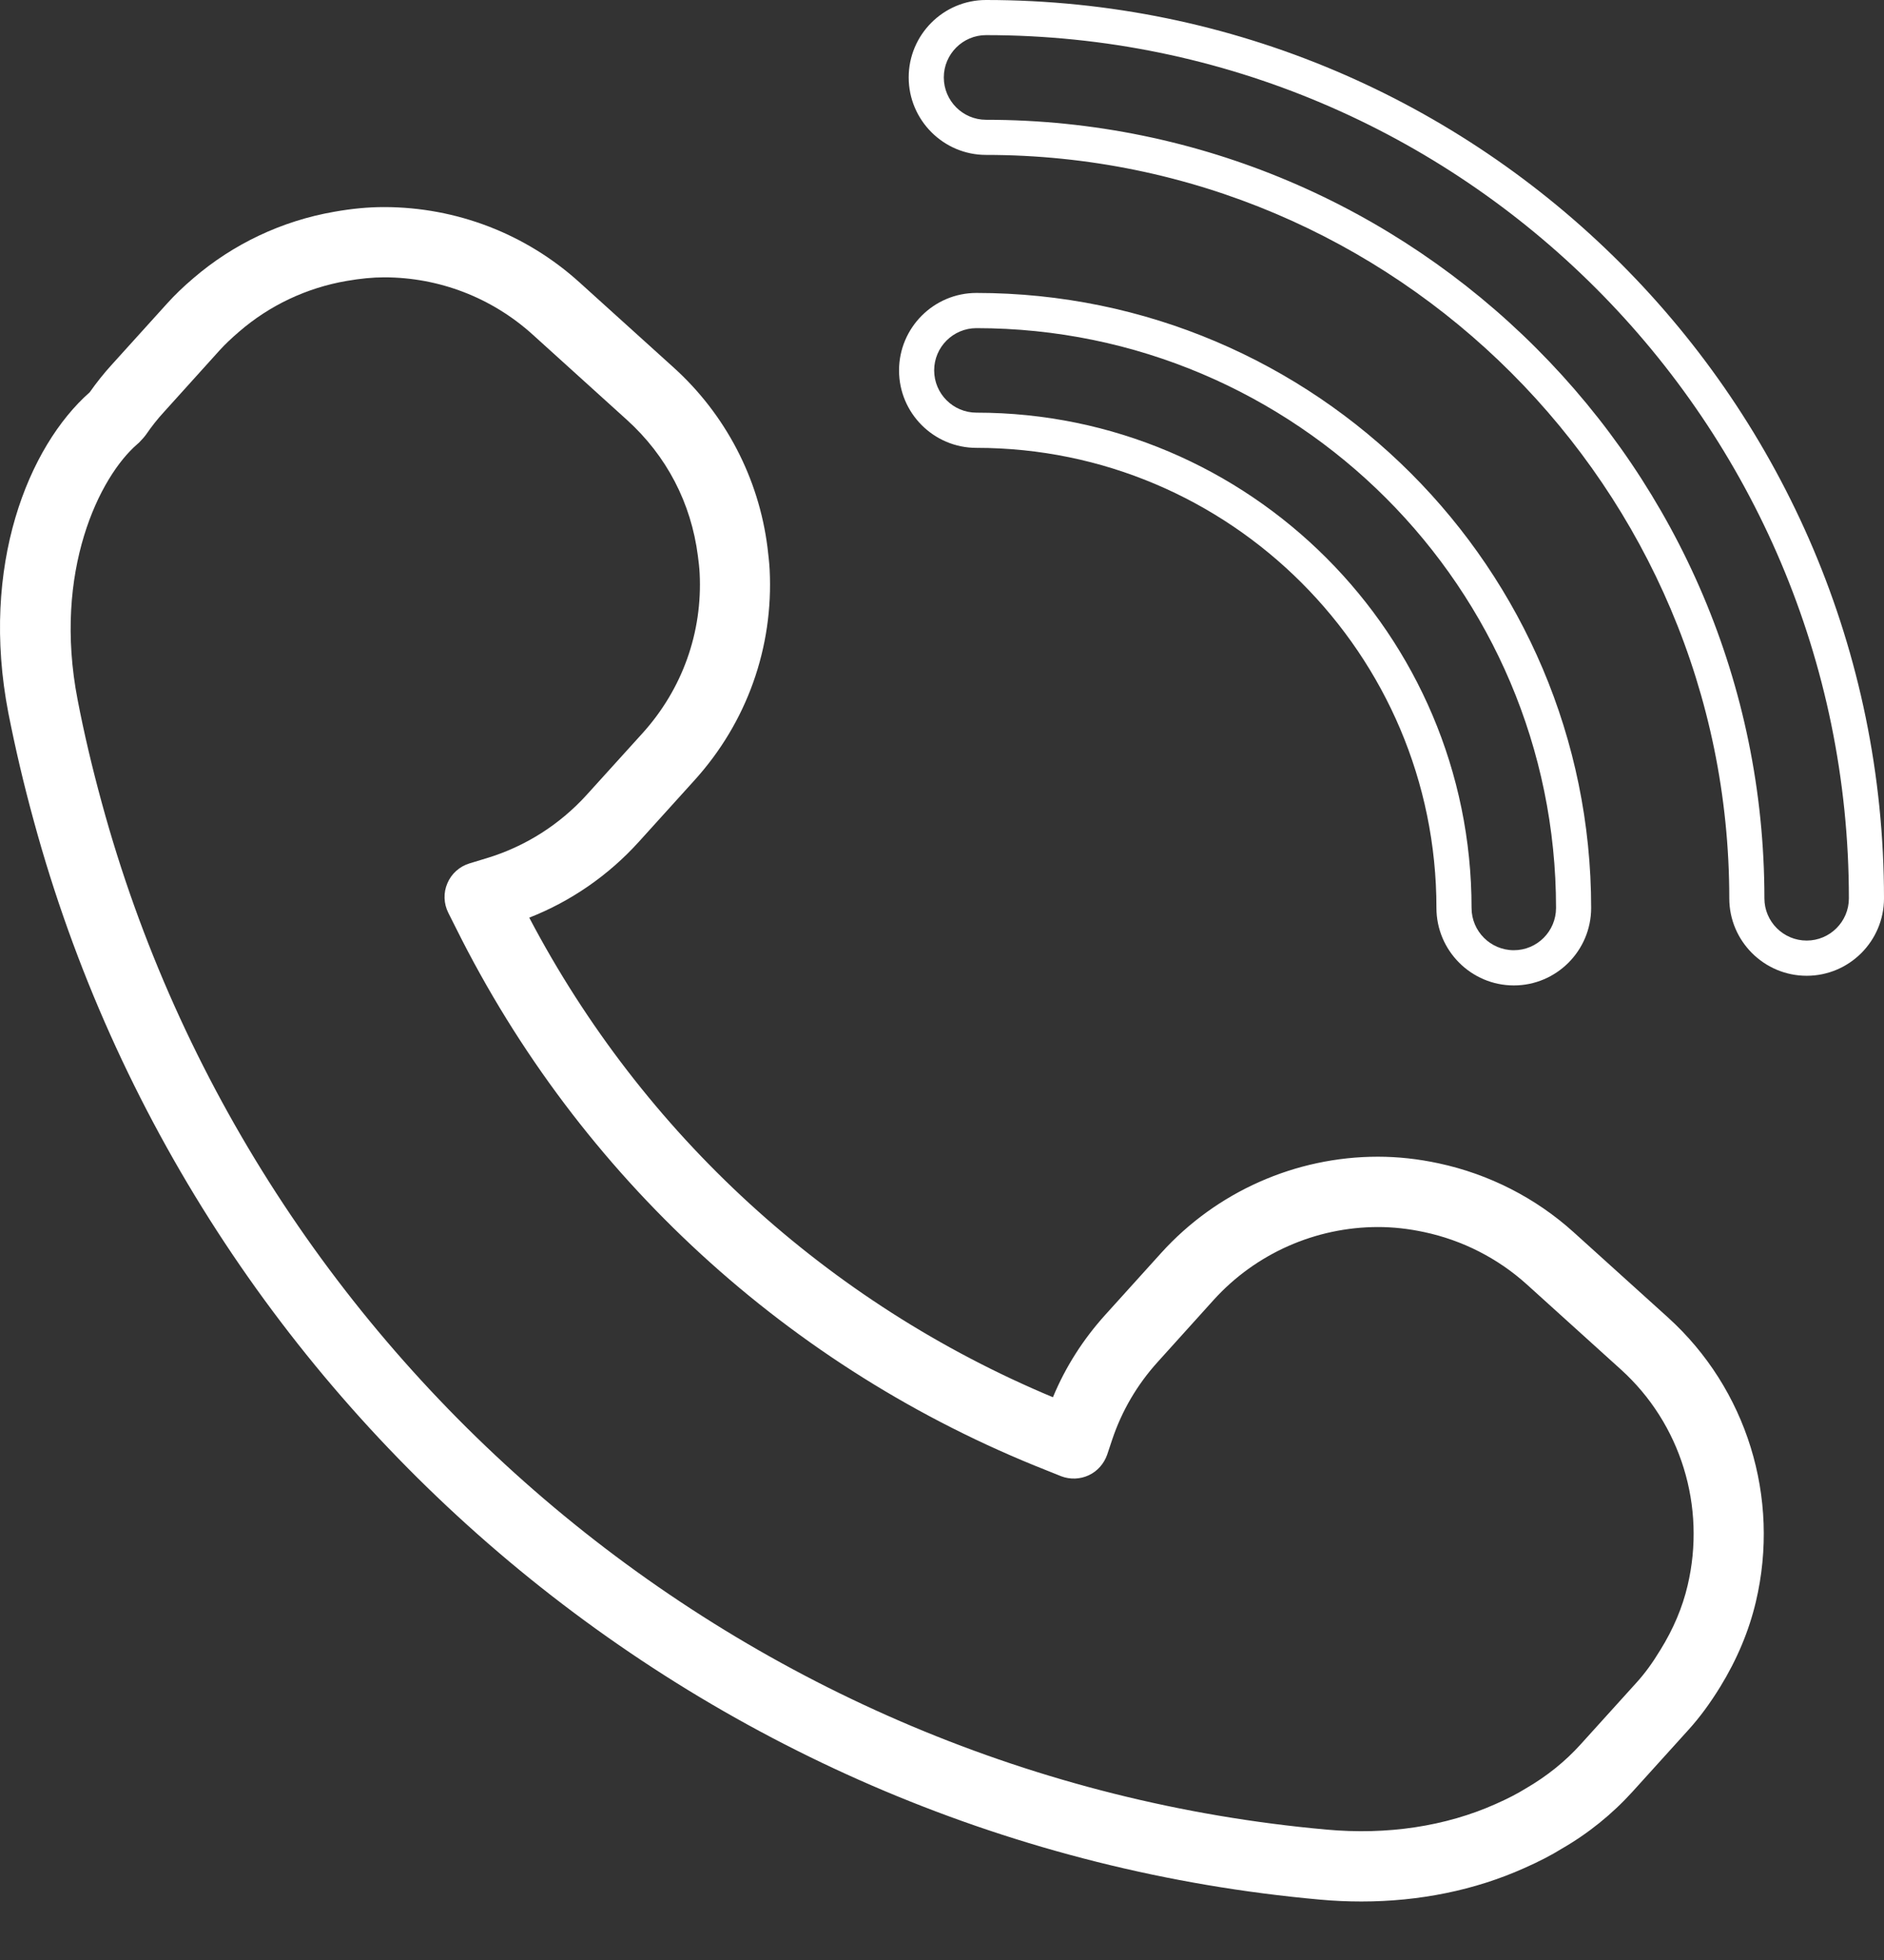
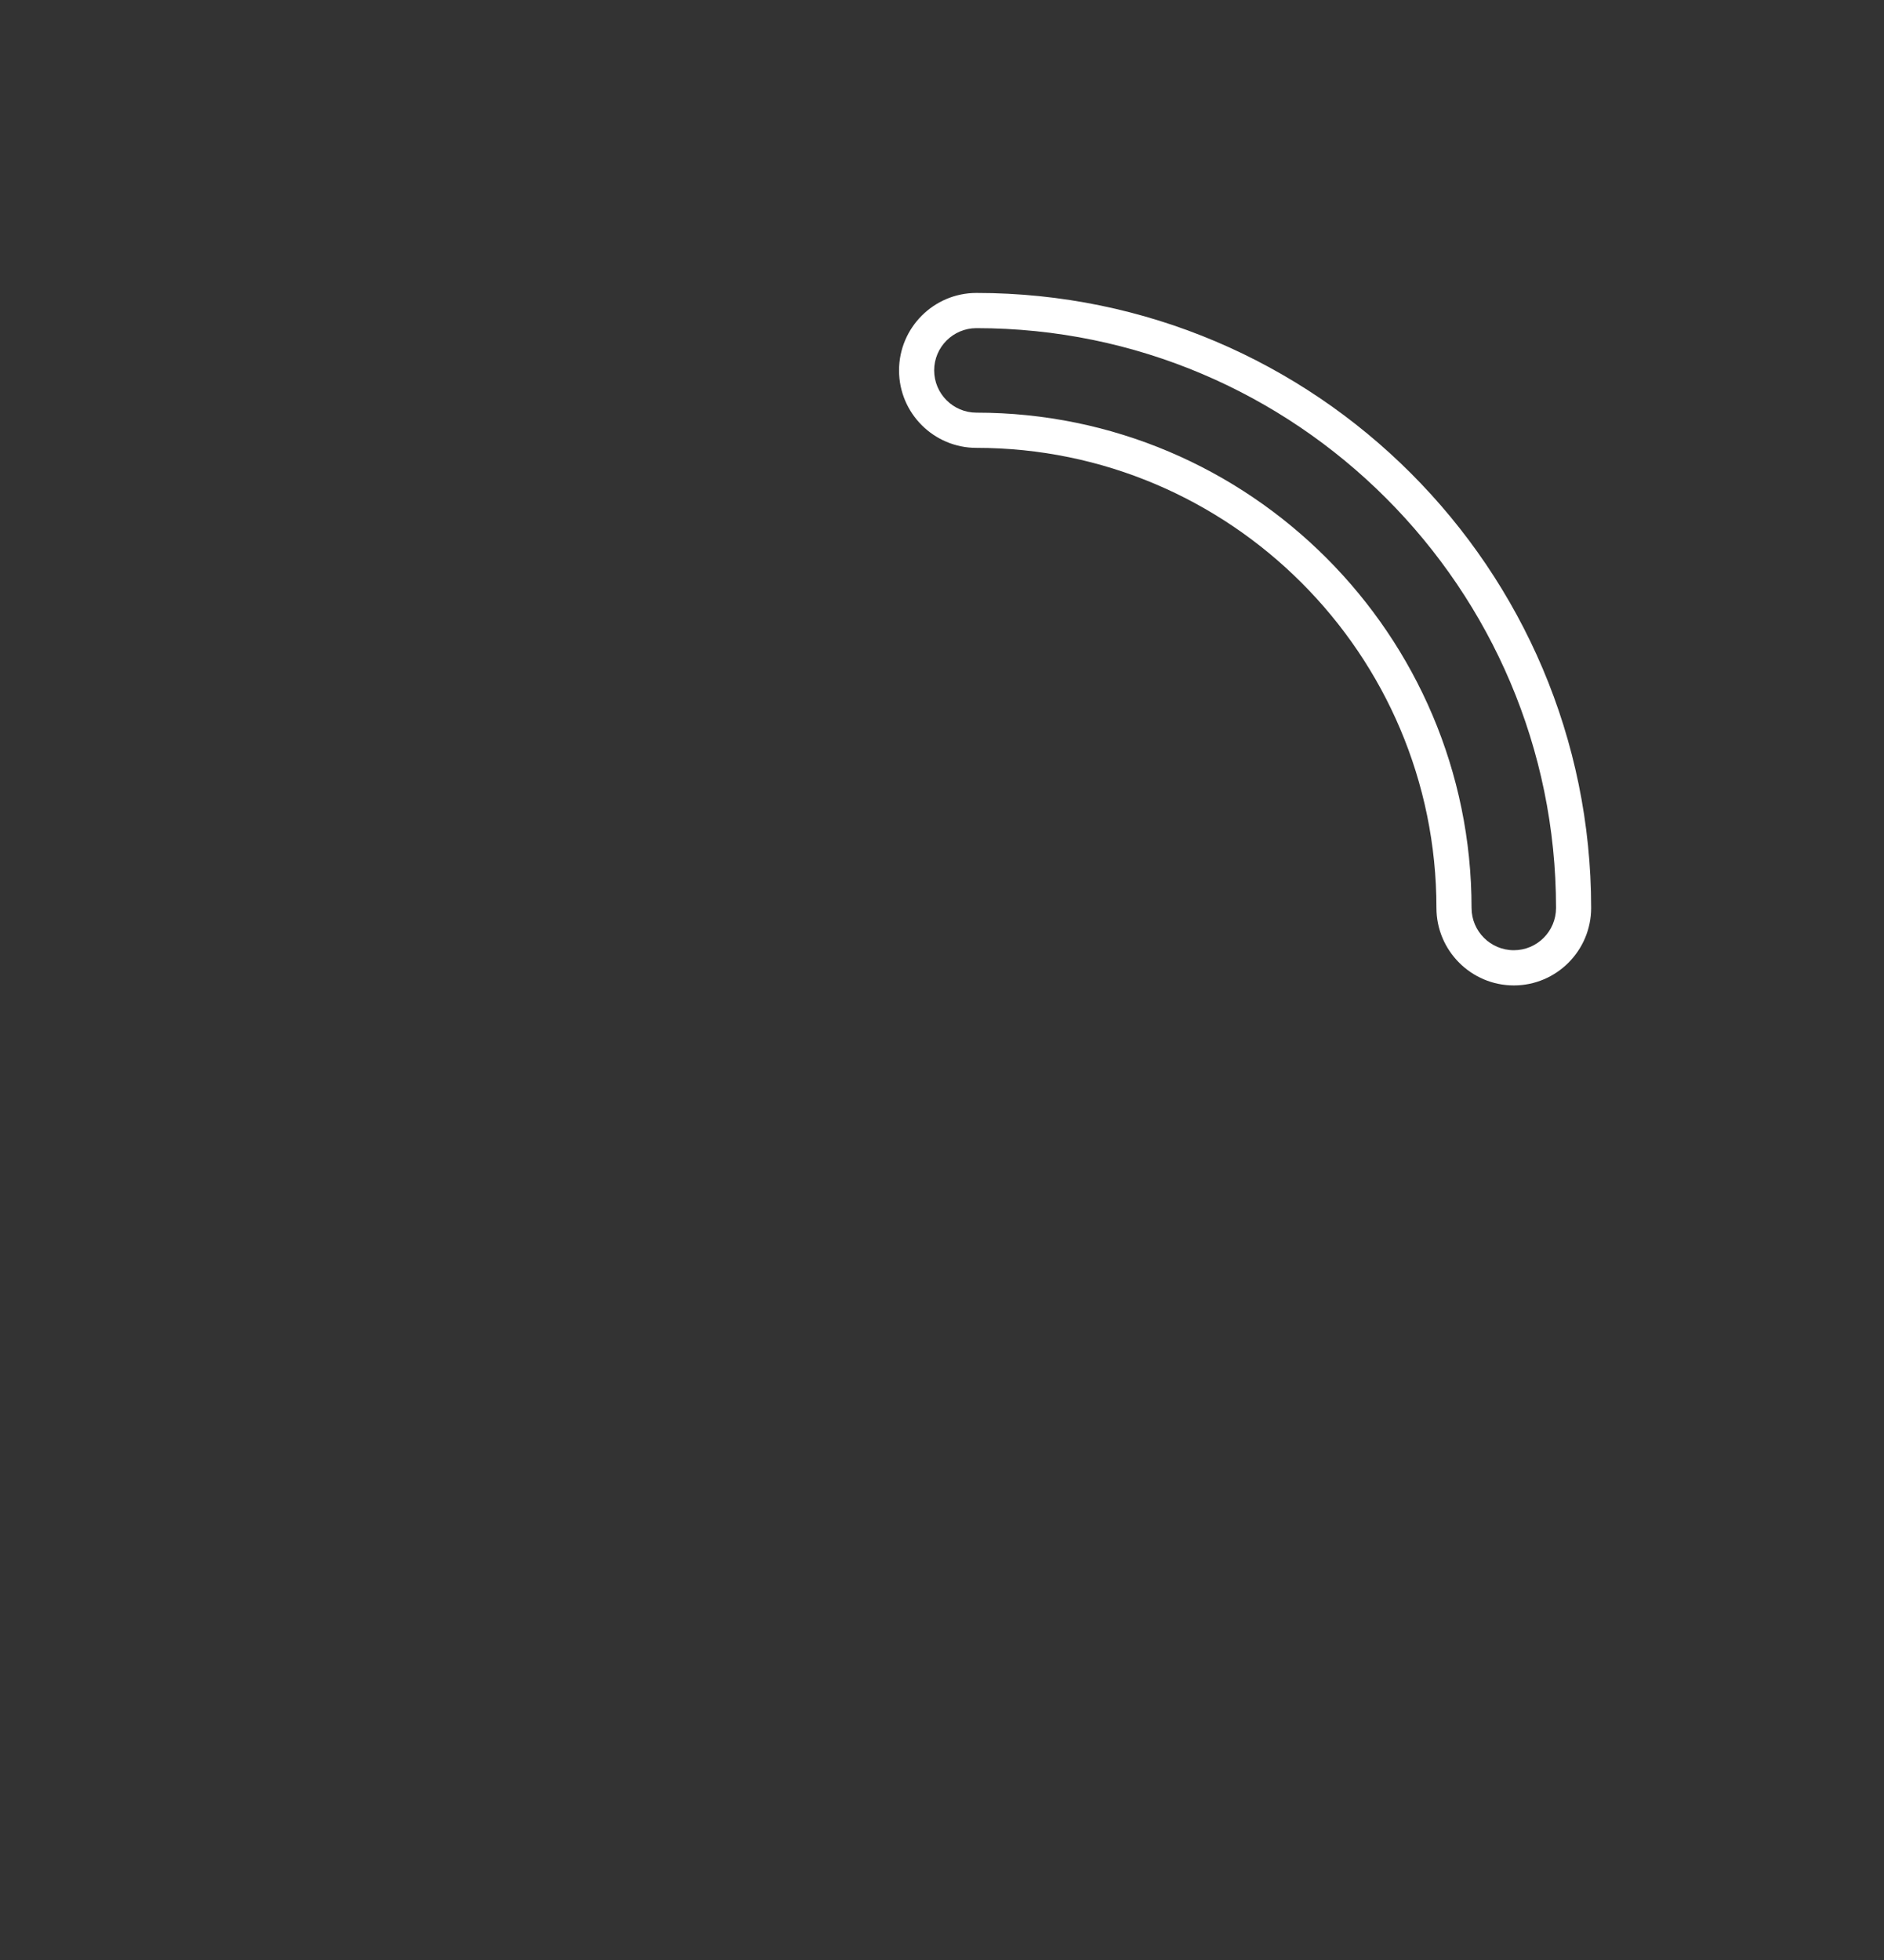
<svg xmlns="http://www.w3.org/2000/svg" width="25" height="26" viewBox="0 0 25 26" fill="none">
  <rect x="0" y="0" width="25" height="26" fill="#333333" stroke="none" />
-   <path d="M0.449 10.892C2.582 18.725 9.441 24.475 17.516 25.199C17.701 25.216 17.884 25.224 18.065 25.224C18.835 25.224 19.572 25.074 20.224 24.782C20.421 24.695 20.587 24.609 20.72 24.526C21.077 24.321 21.394 24.064 21.665 23.765L22.406 22.946C22.553 22.784 22.691 22.597 22.827 22.376C23.05 22.013 23.209 21.633 23.3 21.247C23.626 19.867 23.179 18.423 22.133 17.476L20.882 16.346C20.379 15.891 19.759 15.575 19.091 15.432C18.818 15.373 18.547 15.344 18.284 15.344C17.192 15.344 16.144 15.809 15.411 16.618L14.669 17.439C14.374 17.765 14.139 18.132 13.972 18.535C10.982 17.286 8.531 15.043 7.023 12.173C7.576 11.956 8.074 11.612 8.476 11.168L9.217 10.349C9.911 9.582 10.265 8.59 10.213 7.557C10.208 7.456 10.195 7.356 10.184 7.259C10.068 6.342 9.626 5.497 8.942 4.878L7.692 3.748C6.979 3.102 6.056 2.747 5.095 2.747C4.888 2.747 4.672 2.767 4.436 2.809C3.743 2.929 3.095 3.235 2.563 3.693C2.427 3.809 2.319 3.914 2.221 4.022L1.481 4.84C1.379 4.952 1.282 5.074 1.19 5.204C0.377 5.921 -0.267 7.505 0.111 9.459C0.203 9.924 0.312 10.394 0.449 10.892ZM1.824 5.89C1.84 5.877 1.853 5.864 1.866 5.849L1.901 5.811C1.915 5.796 1.927 5.779 1.94 5.762C2.013 5.656 2.091 5.557 2.174 5.467L2.915 4.646C2.986 4.568 3.068 4.49 3.174 4.399C3.578 4.05 4.07 3.818 4.598 3.727C4.782 3.695 4.945 3.679 5.098 3.679C5.828 3.679 6.527 3.949 7.068 4.438L8.319 5.57C8.846 6.047 9.171 6.671 9.261 7.377C9.271 7.452 9.28 7.527 9.284 7.604C9.324 8.389 9.054 9.141 8.528 9.724L7.786 10.543C7.426 10.94 6.967 11.231 6.455 11.385L6.228 11.454C6.098 11.494 5.99 11.59 5.937 11.716C5.882 11.842 5.887 11.985 5.949 12.109L6.054 12.318C7.69 15.604 10.472 18.157 13.885 19.504L14.082 19.583C14.201 19.628 14.333 19.623 14.447 19.57C14.563 19.516 14.65 19.416 14.692 19.296L14.758 19.098C14.887 18.713 15.091 18.366 15.364 18.065L16.105 17.244C16.662 16.629 17.457 16.277 18.287 16.277C18.483 16.277 18.689 16.299 18.898 16.344C19.406 16.452 19.877 16.692 20.259 17.037L21.509 18.167C22.304 18.886 22.642 19.983 22.394 21.032C22.326 21.322 22.205 21.609 22.033 21.886C21.927 22.061 21.826 22.199 21.716 22.32L20.974 23.14C20.769 23.367 20.527 23.562 20.244 23.726C20.134 23.794 20.005 23.861 19.846 23.931C19.184 24.227 18.408 24.344 17.601 24.27C9.912 23.581 3.381 18.106 1.35 10.647C1.22 10.171 1.115 9.725 1.03 9.283C0.699 7.575 1.324 6.318 1.824 5.89Z" fill="white" />
-   <path d="M25 11.917C25 5.346 19.654 0 13.084 0C12.518 0 12.058 0.461 12.058 1.027C12.058 1.593 12.519 2.055 13.084 2.055C18.523 2.055 22.947 6.478 22.947 11.917C22.947 12.483 23.408 12.944 23.974 12.944C24.54 12.944 25 12.483 25 11.917ZM23.413 11.917C23.413 6.222 18.779 1.589 13.084 1.589C12.776 1.589 12.524 1.337 12.524 1.027C12.524 0.718 12.776 0.466 13.084 0.466C19.398 0.466 24.534 5.603 24.534 11.917C24.534 12.226 24.282 12.477 23.974 12.477C23.665 12.477 23.413 12.226 23.413 11.917Z" fill="white" />
  <path d="M19.061 12.044C19.061 12.61 19.522 13.072 20.088 13.072C20.654 13.072 21.114 12.61 21.114 12.044C21.114 7.546 17.455 3.886 12.957 3.886C12.39 3.886 11.93 4.348 11.93 4.914C11.93 5.481 12.391 5.941 12.957 5.941C16.322 5.941 19.061 8.678 19.061 12.044ZM12.396 4.913C12.396 4.604 12.648 4.353 12.957 4.353C17.198 4.353 20.648 7.804 20.648 12.044C20.648 12.354 20.397 12.605 20.088 12.605C19.778 12.605 19.527 12.353 19.527 12.044C19.527 8.422 16.579 5.474 12.957 5.474C12.648 5.474 12.396 5.223 12.396 4.913Z" fill="white" />
</svg>